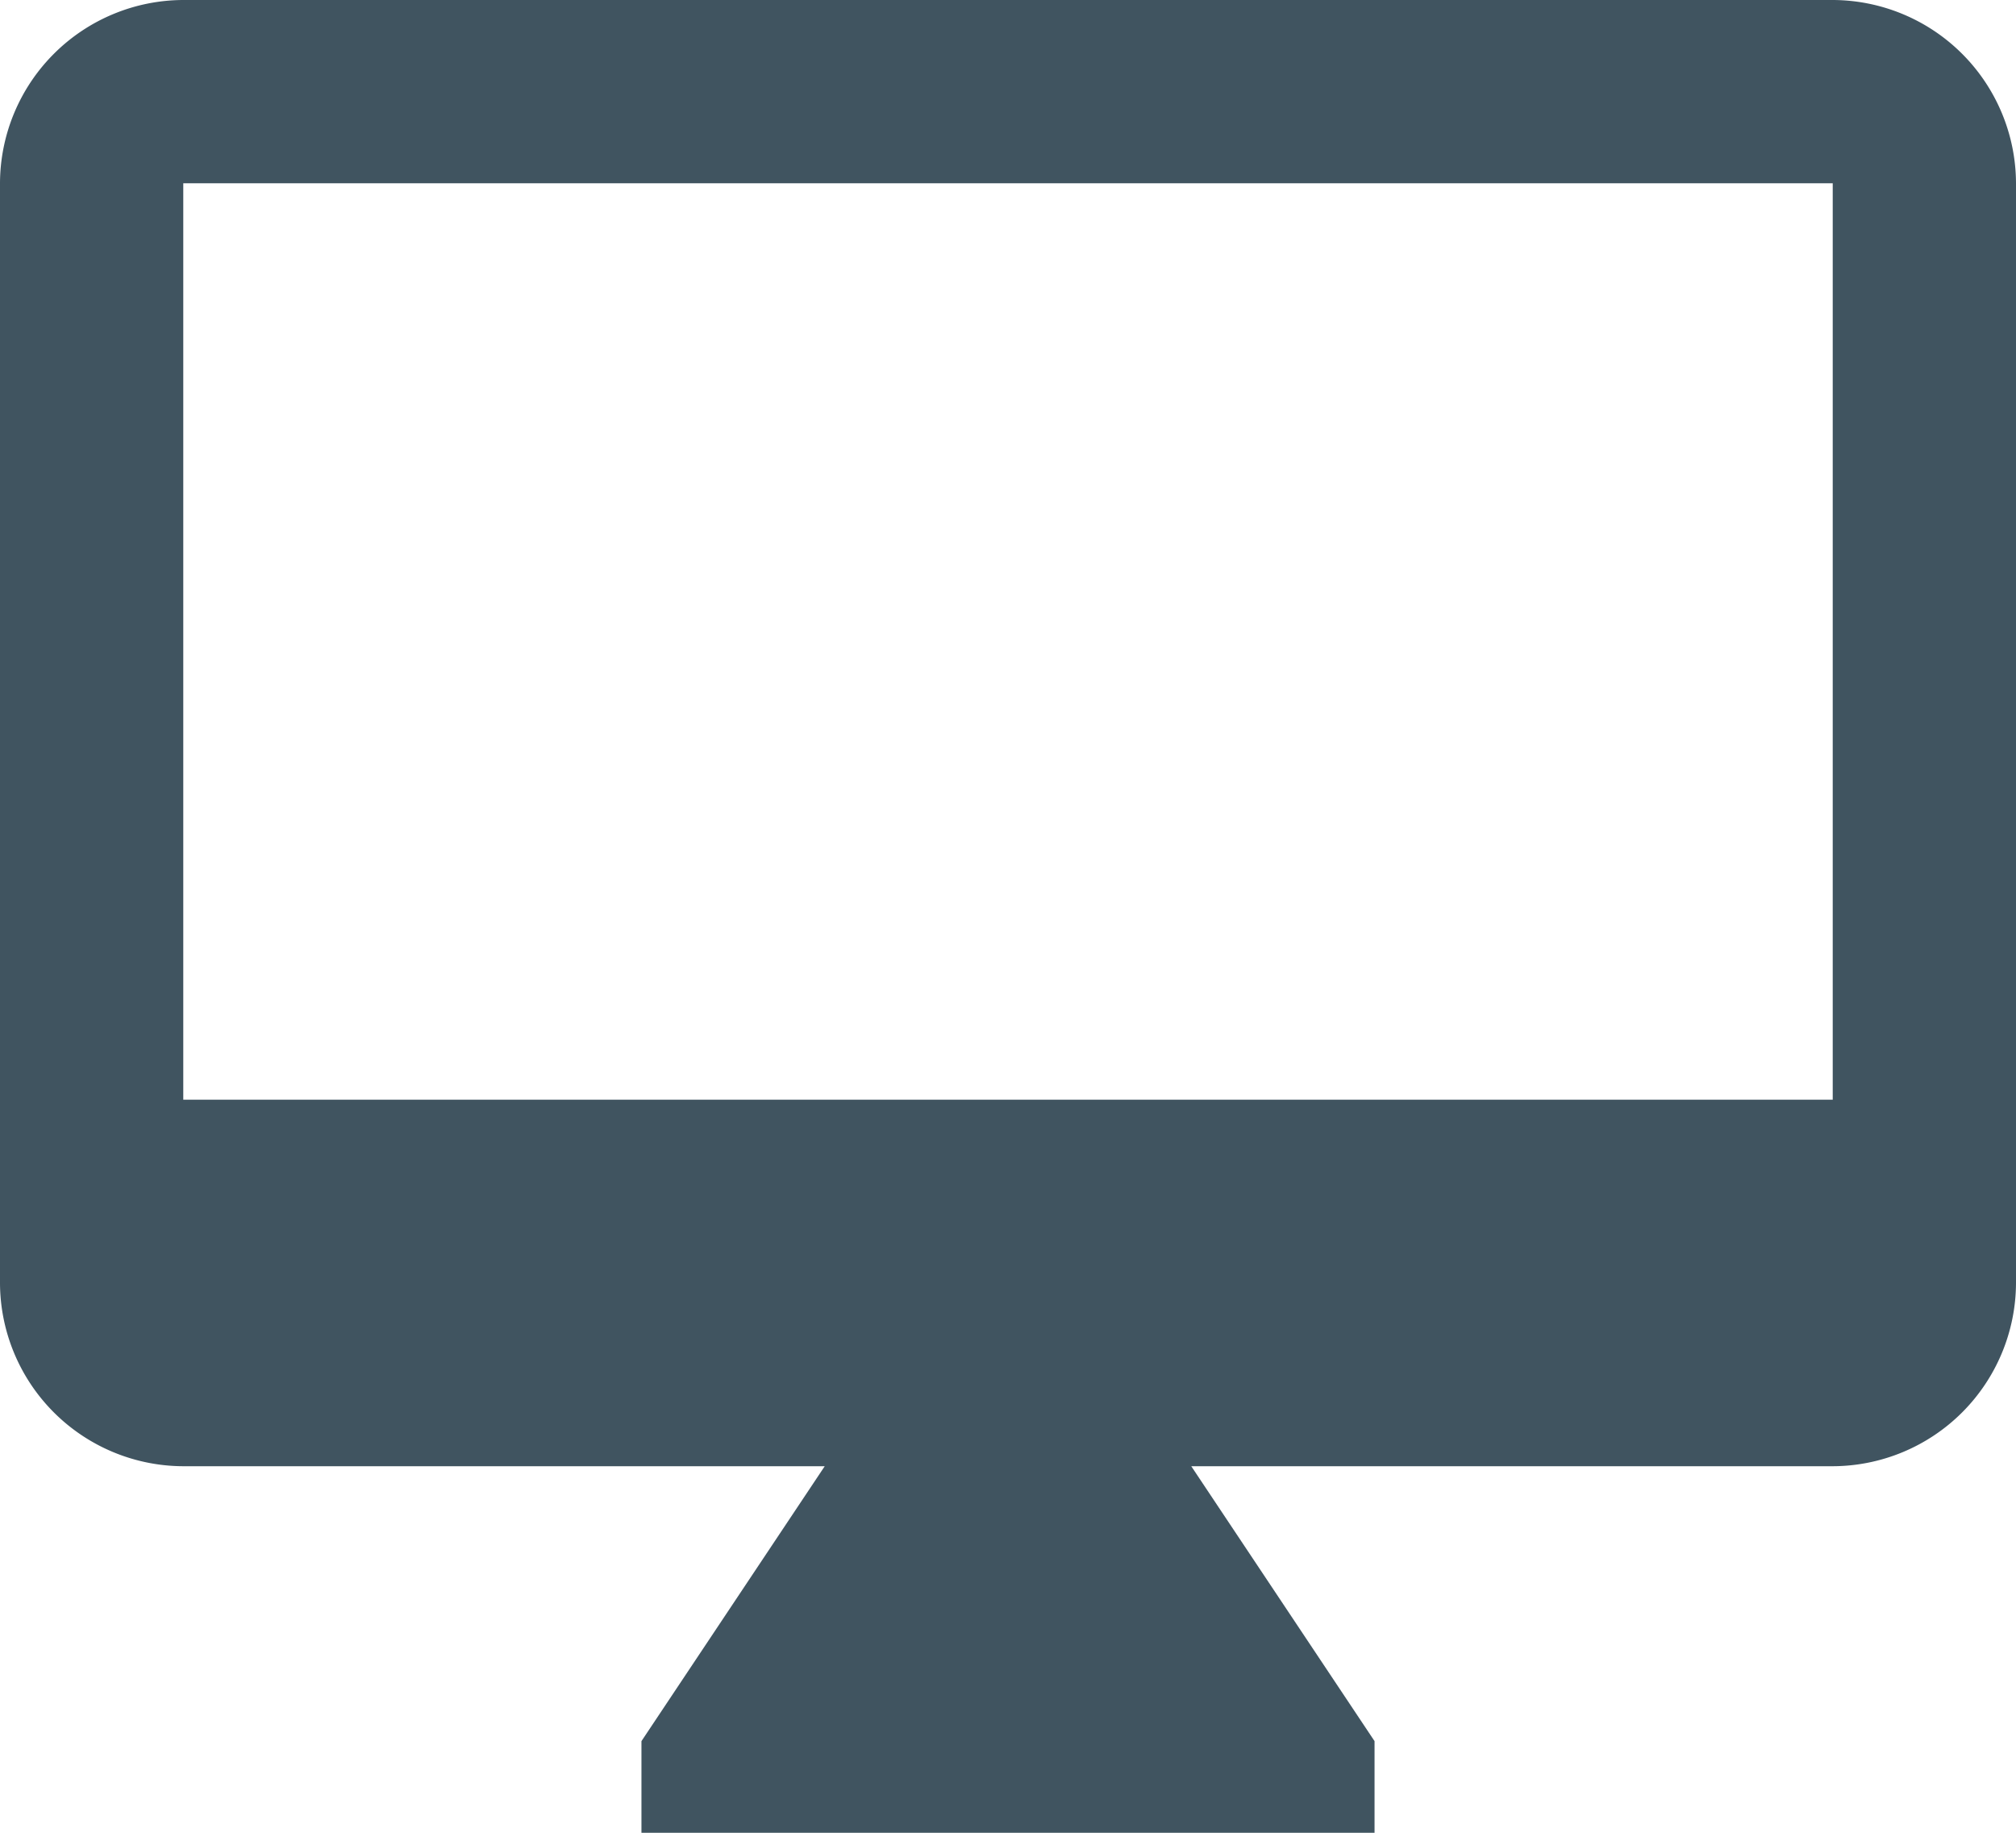
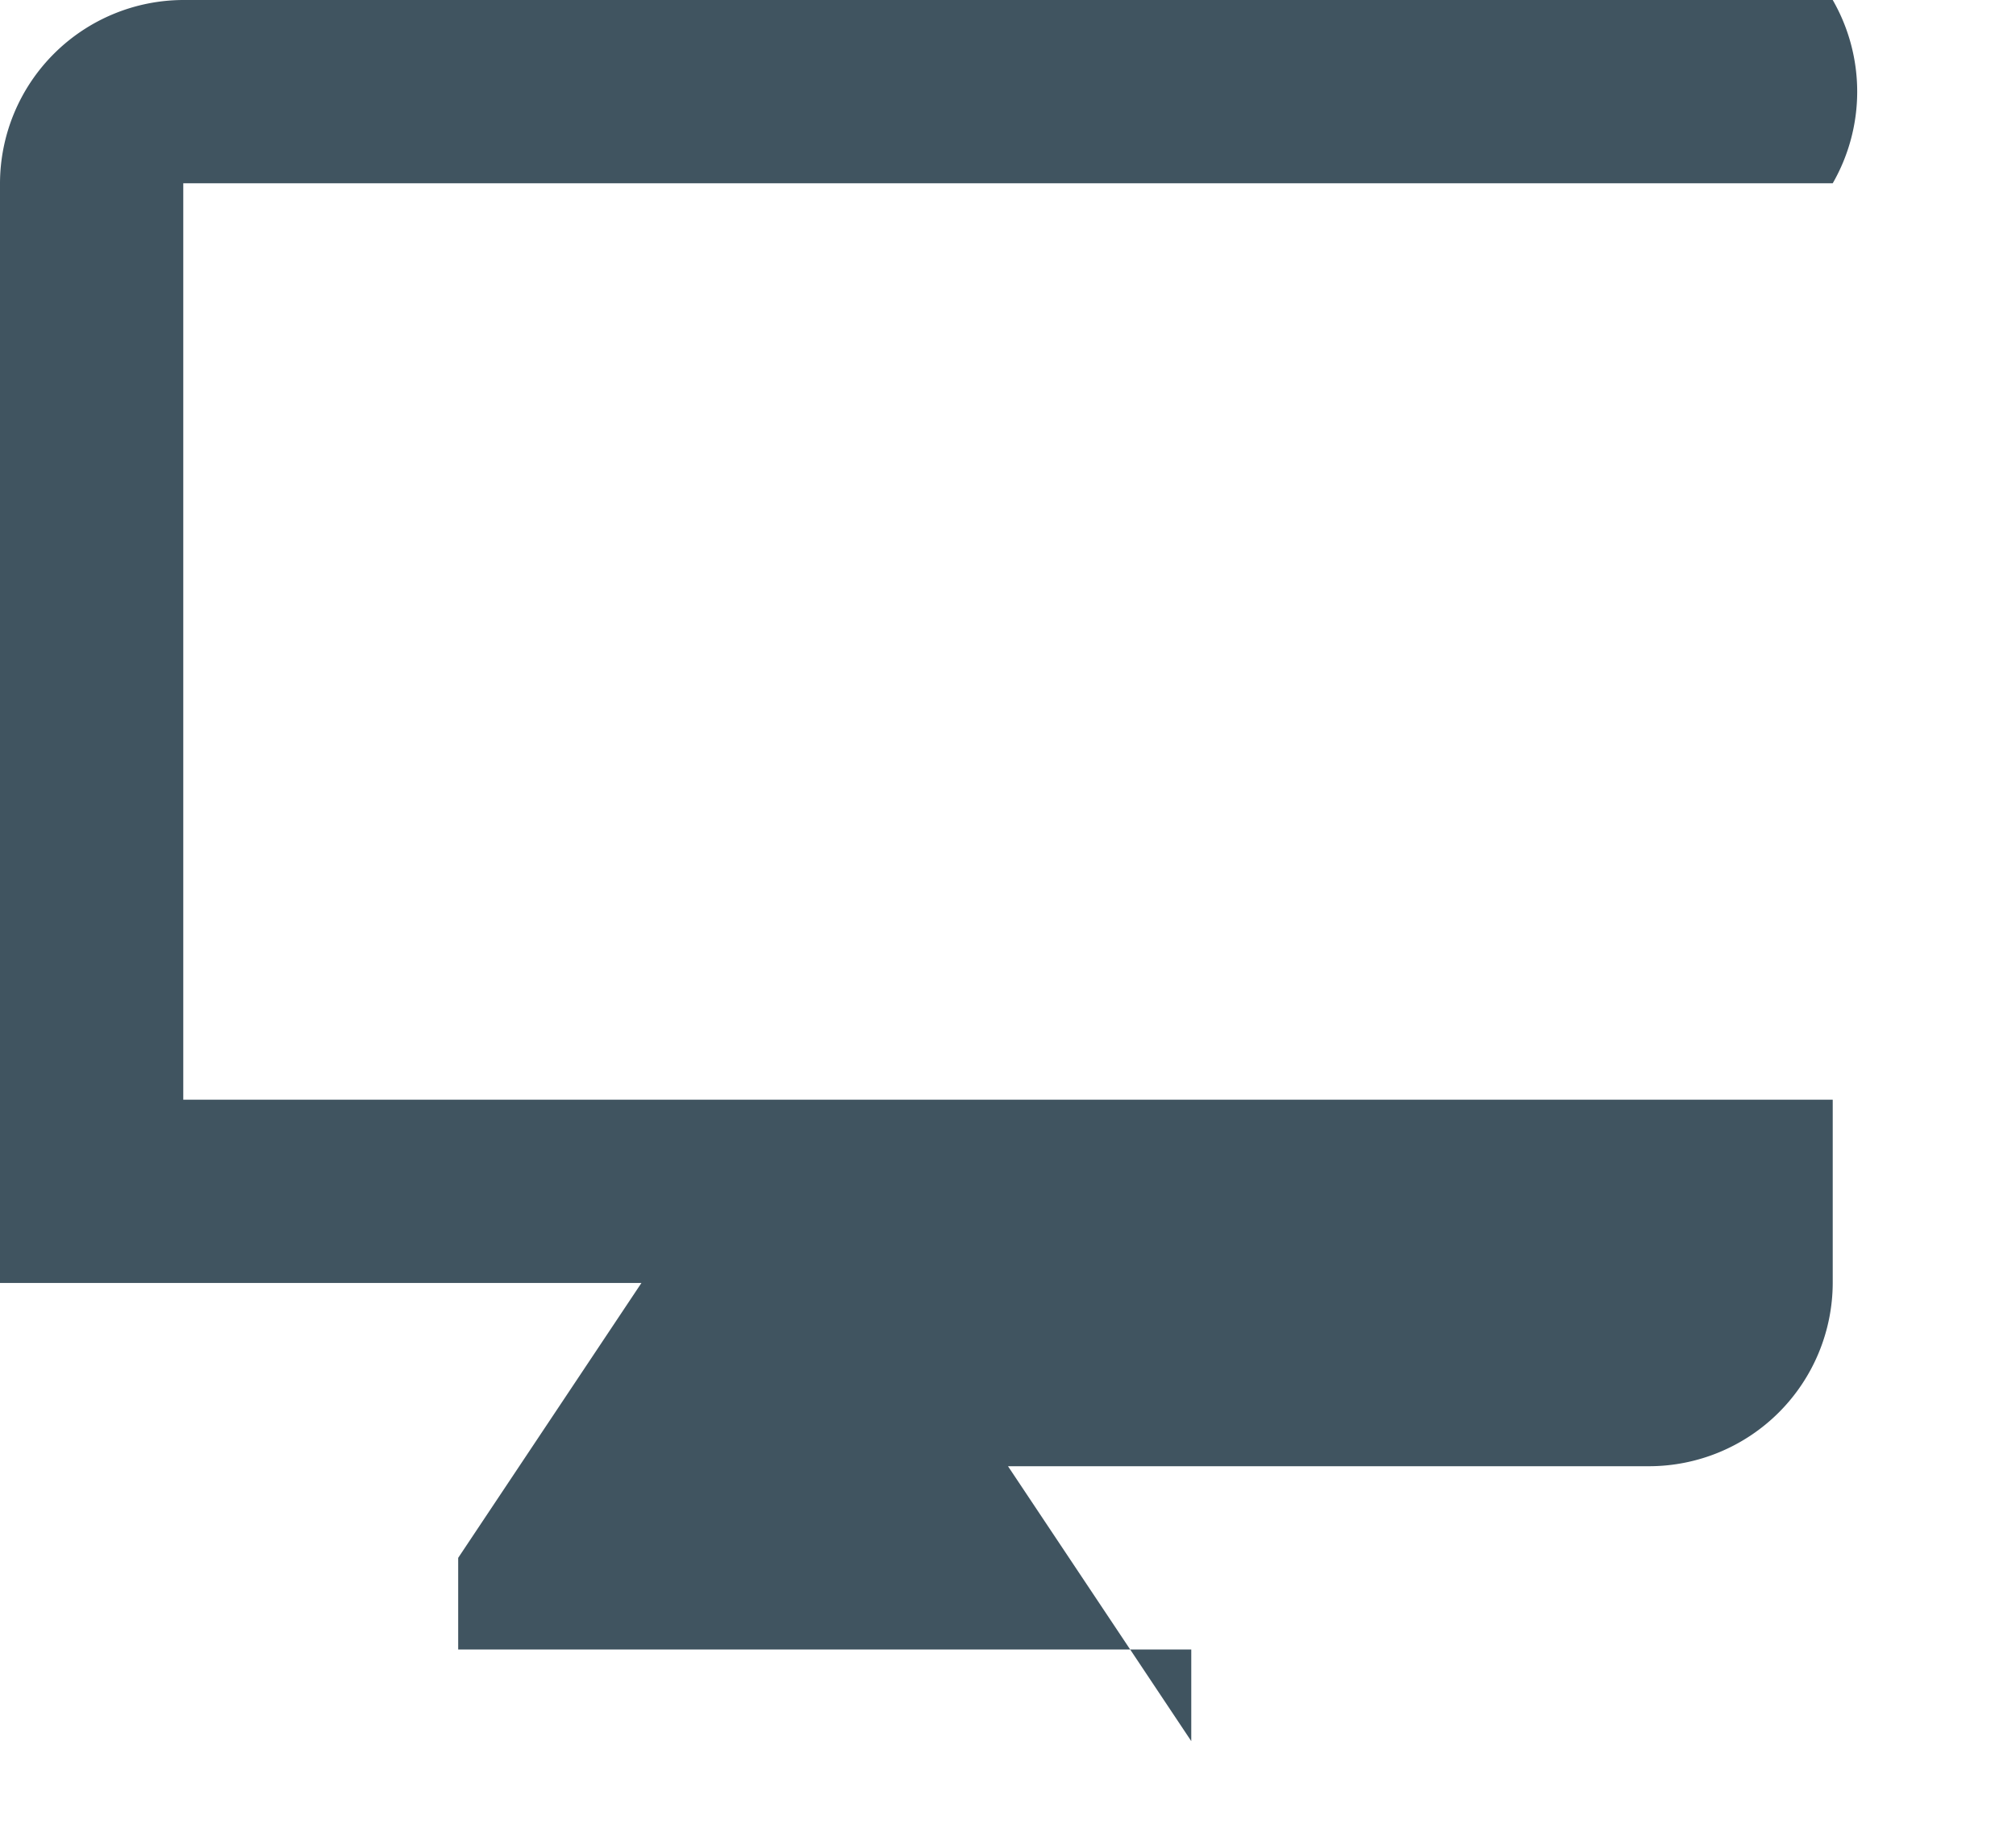
<svg xmlns="http://www.w3.org/2000/svg" width="44" height="40" viewBox="0 0 44 40">
-   <path id="Icon_material-desktop-mac" data-name="Icon material-desktop-mac" d="M41.5,3H5.5a4.012,4.012,0,0,0-4,4V31a4.012,4.012,0,0,0,4,4h14l-4,6v2h16V41l-4-6h14a4.012,4.012,0,0,0,4-4V7A4.012,4.012,0,0,0,41.5,3Zm0,24H5.5V7h36Z" transform="translate(-1.5 -3)" fill="#405460" />
+   <path id="Icon_material-desktop-mac" data-name="Icon material-desktop-mac" d="M41.5,3H5.5a4.012,4.012,0,0,0-4,4V31h14l-4,6v2h16V41l-4-6h14a4.012,4.012,0,0,0,4-4V7A4.012,4.012,0,0,0,41.5,3Zm0,24H5.5V7h36Z" transform="translate(-1.5 -3)" fill="#405460" />
</svg>